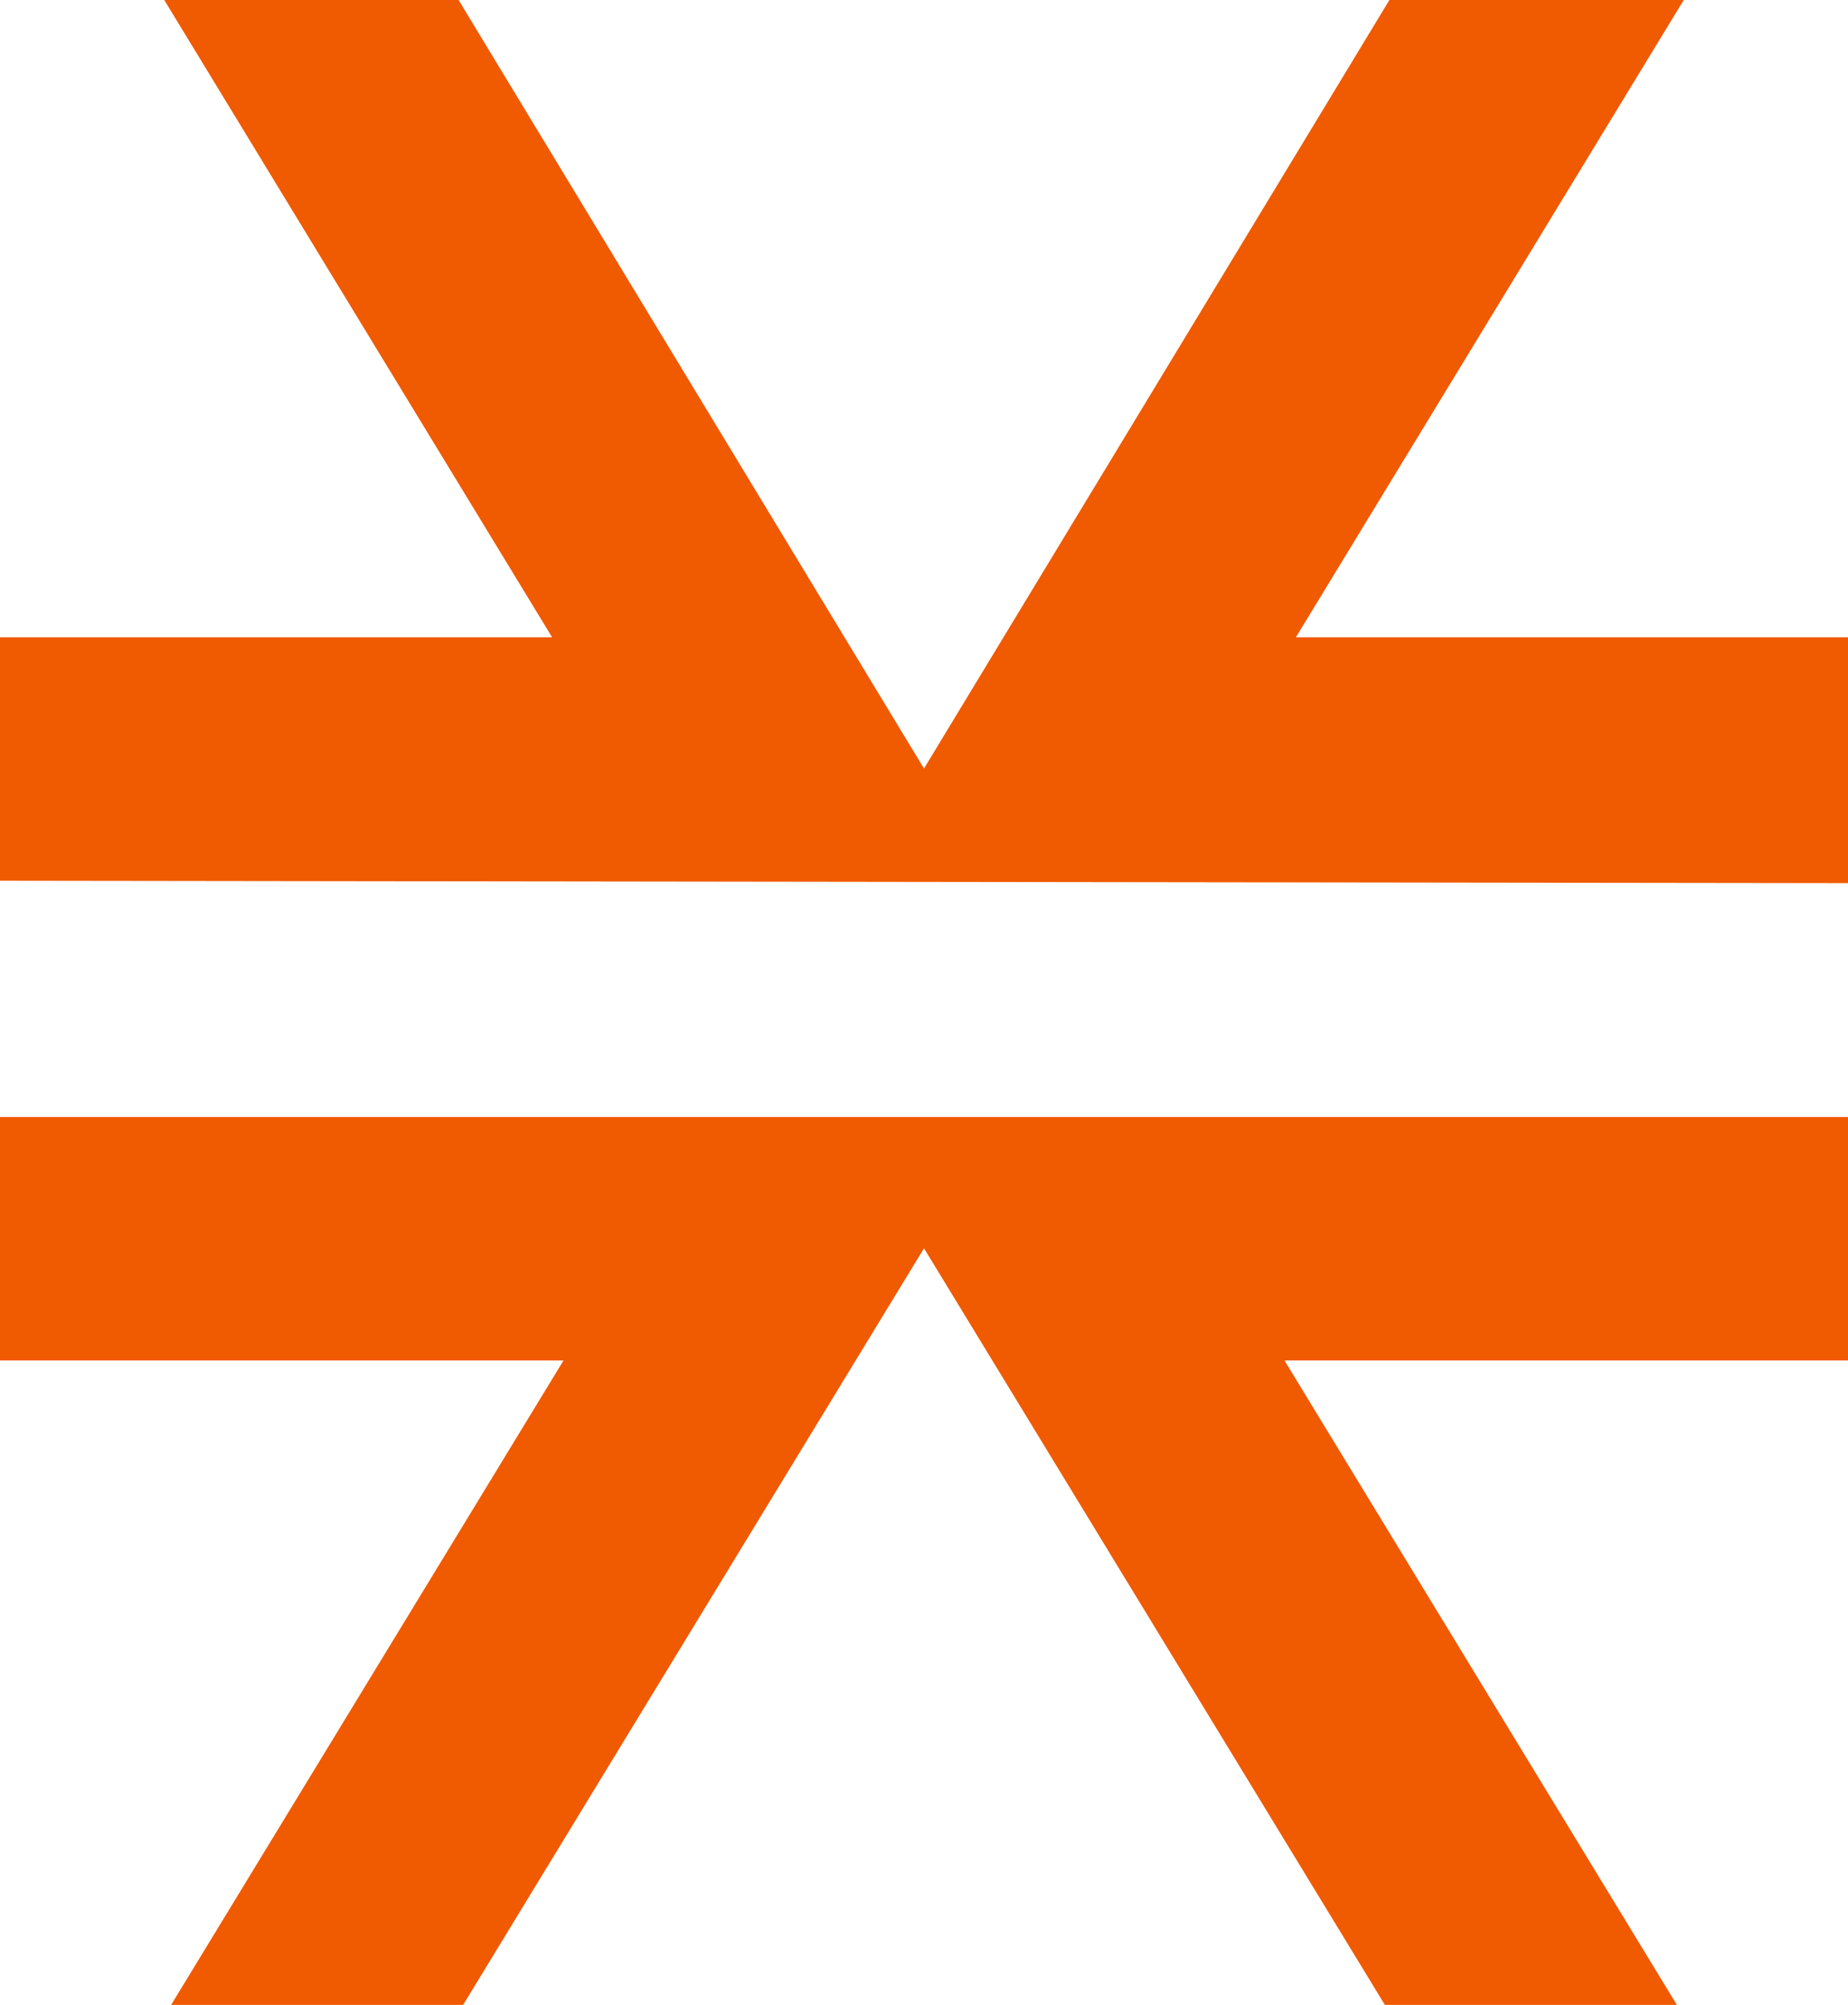
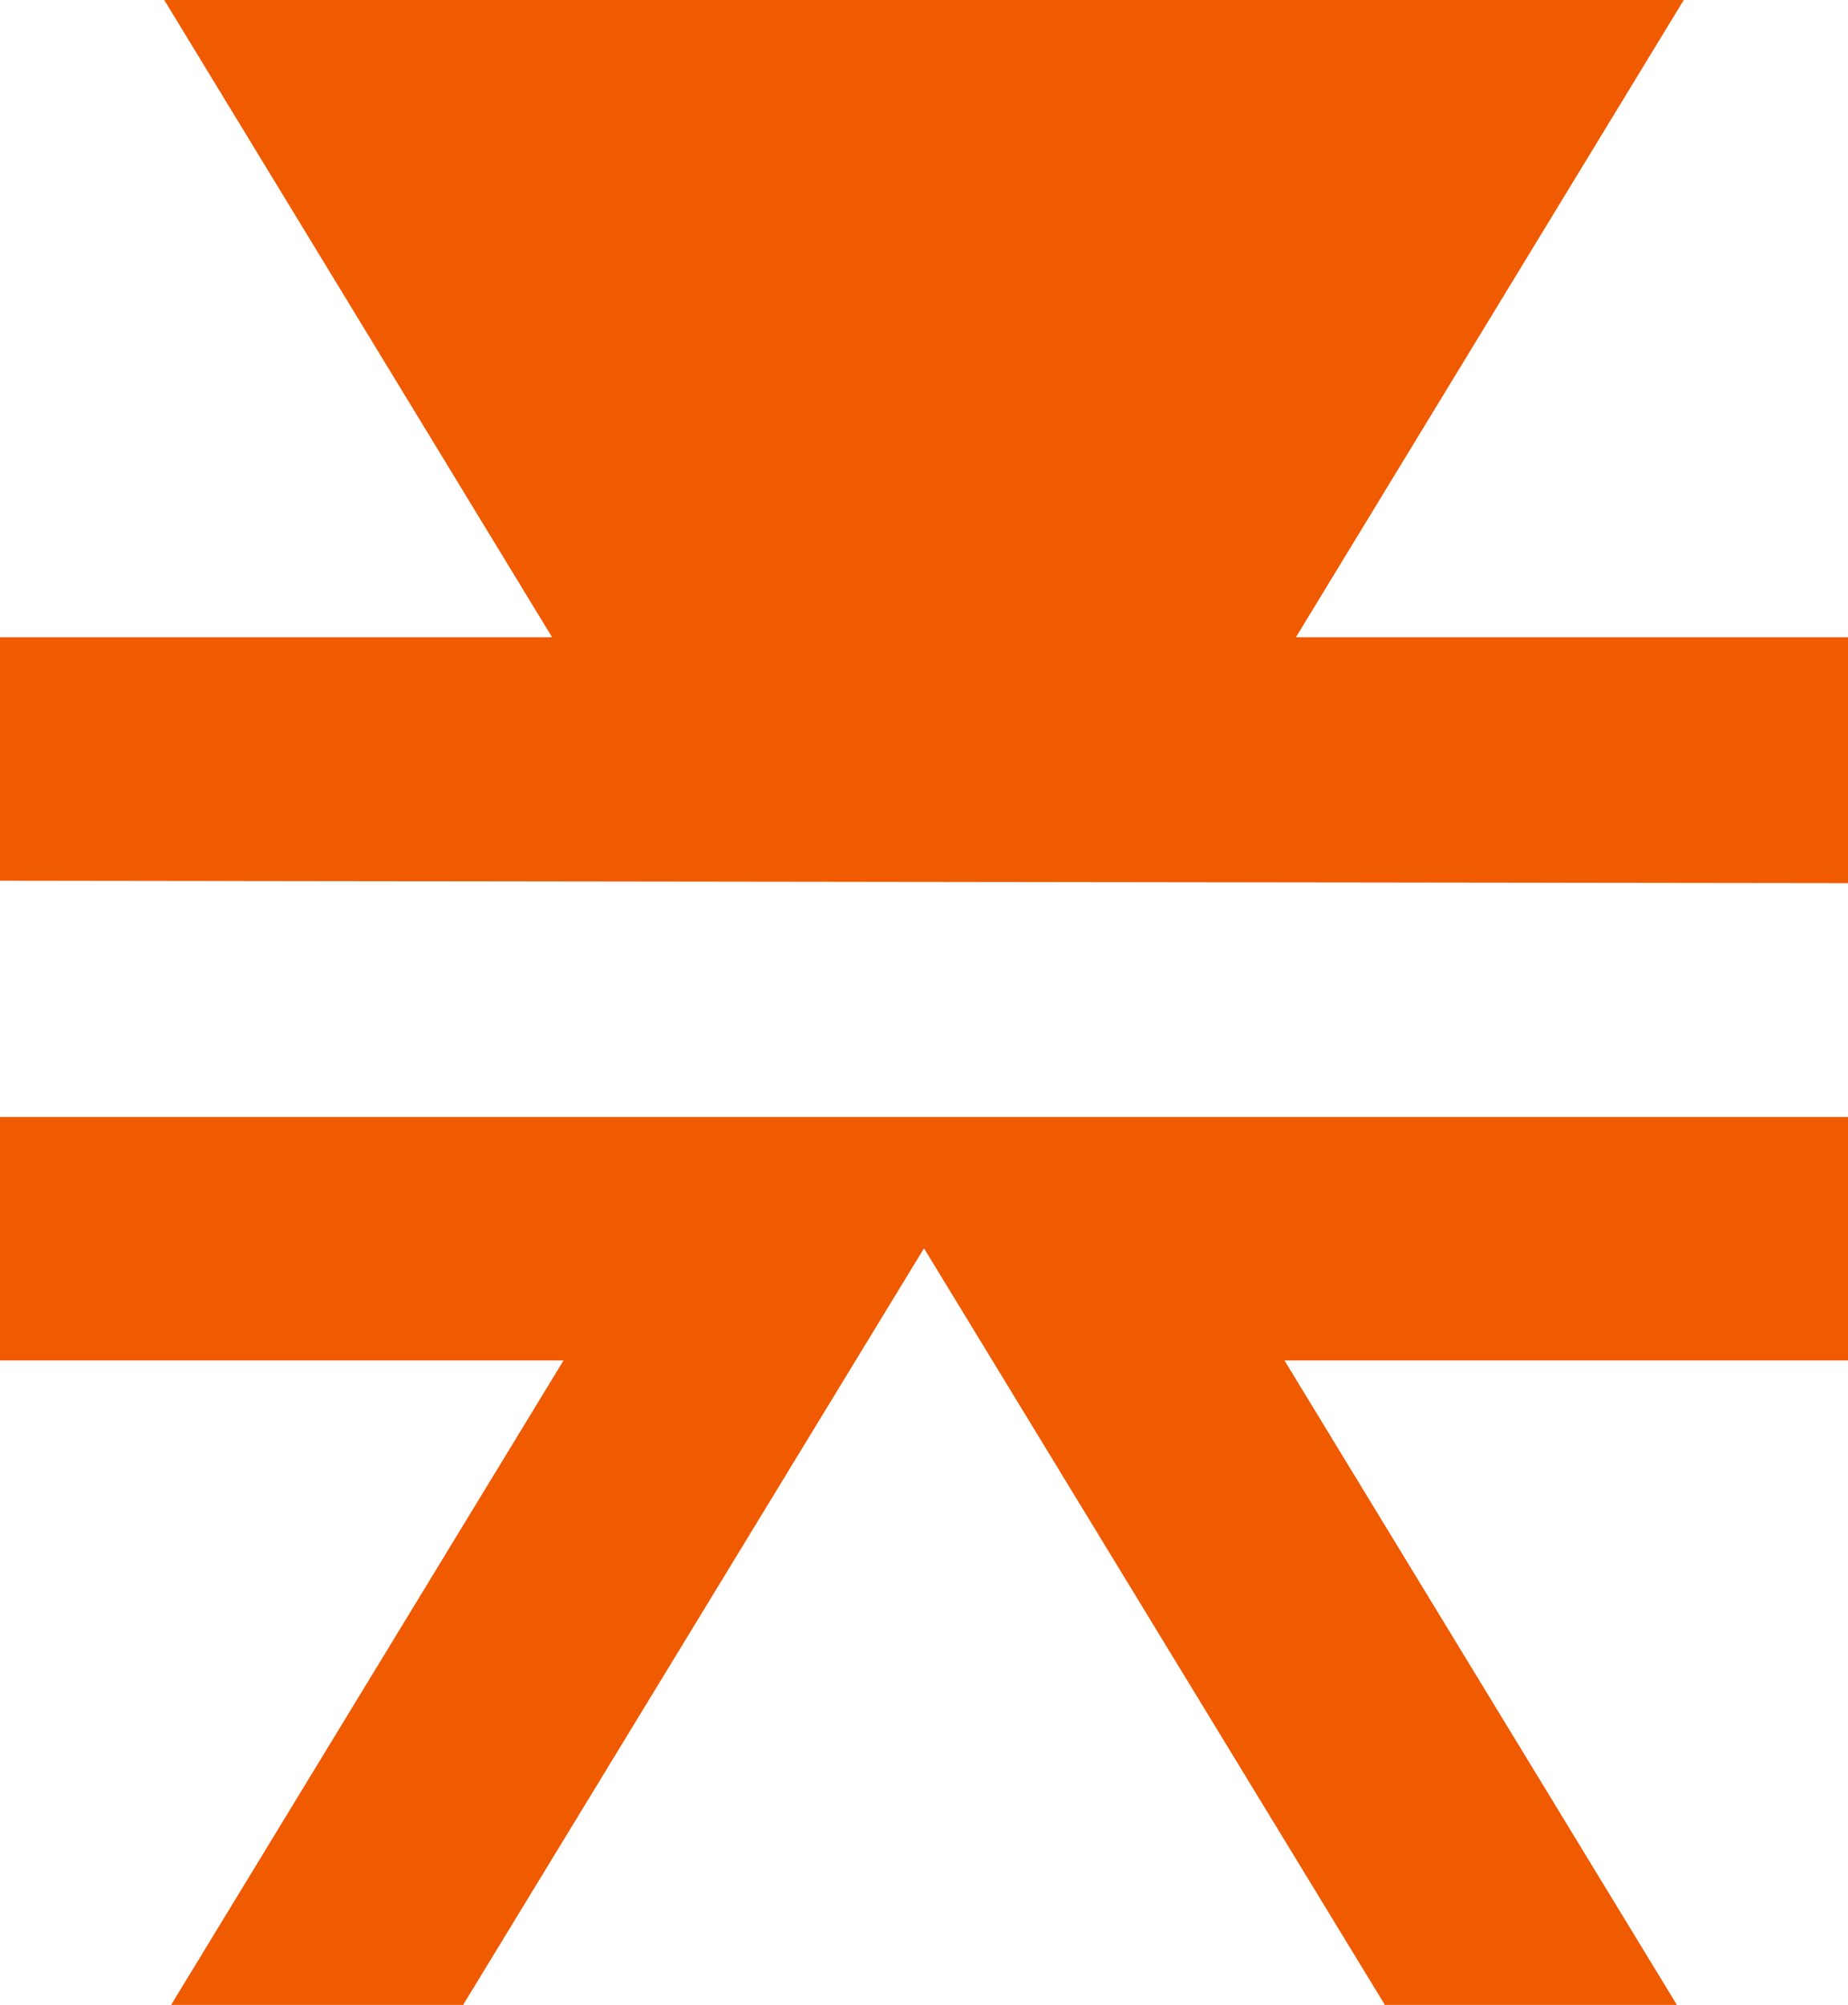
<svg xmlns="http://www.w3.org/2000/svg" width="59" height="64" viewBox="0 0 59 64" fill="none">
-   <path d="M5.463 64L17.991 43.429H1.37091e-06V35.657H59V43.429H41.009L53.537 64H44.214L29.5 39.848L14.786 64H5.463ZM1.37091e-06 28.114V20.343H17.627L5.244 0H14.641L29.5 24.533L44.359 0H53.756L41.373 20.343H59V28.191L1.37091e-06 28.114Z" fill="#F05A00" />
+   <path d="M5.463 64L17.991 43.429H1.37091e-06V35.657H59V43.429H41.009L53.537 64H44.214L29.5 39.848L14.786 64H5.463ZM1.37091e-06 28.114V20.343H17.627L5.244 0H14.641L44.359 0H53.756L41.373 20.343H59V28.191L1.37091e-06 28.114Z" fill="#F05A00" />
</svg>